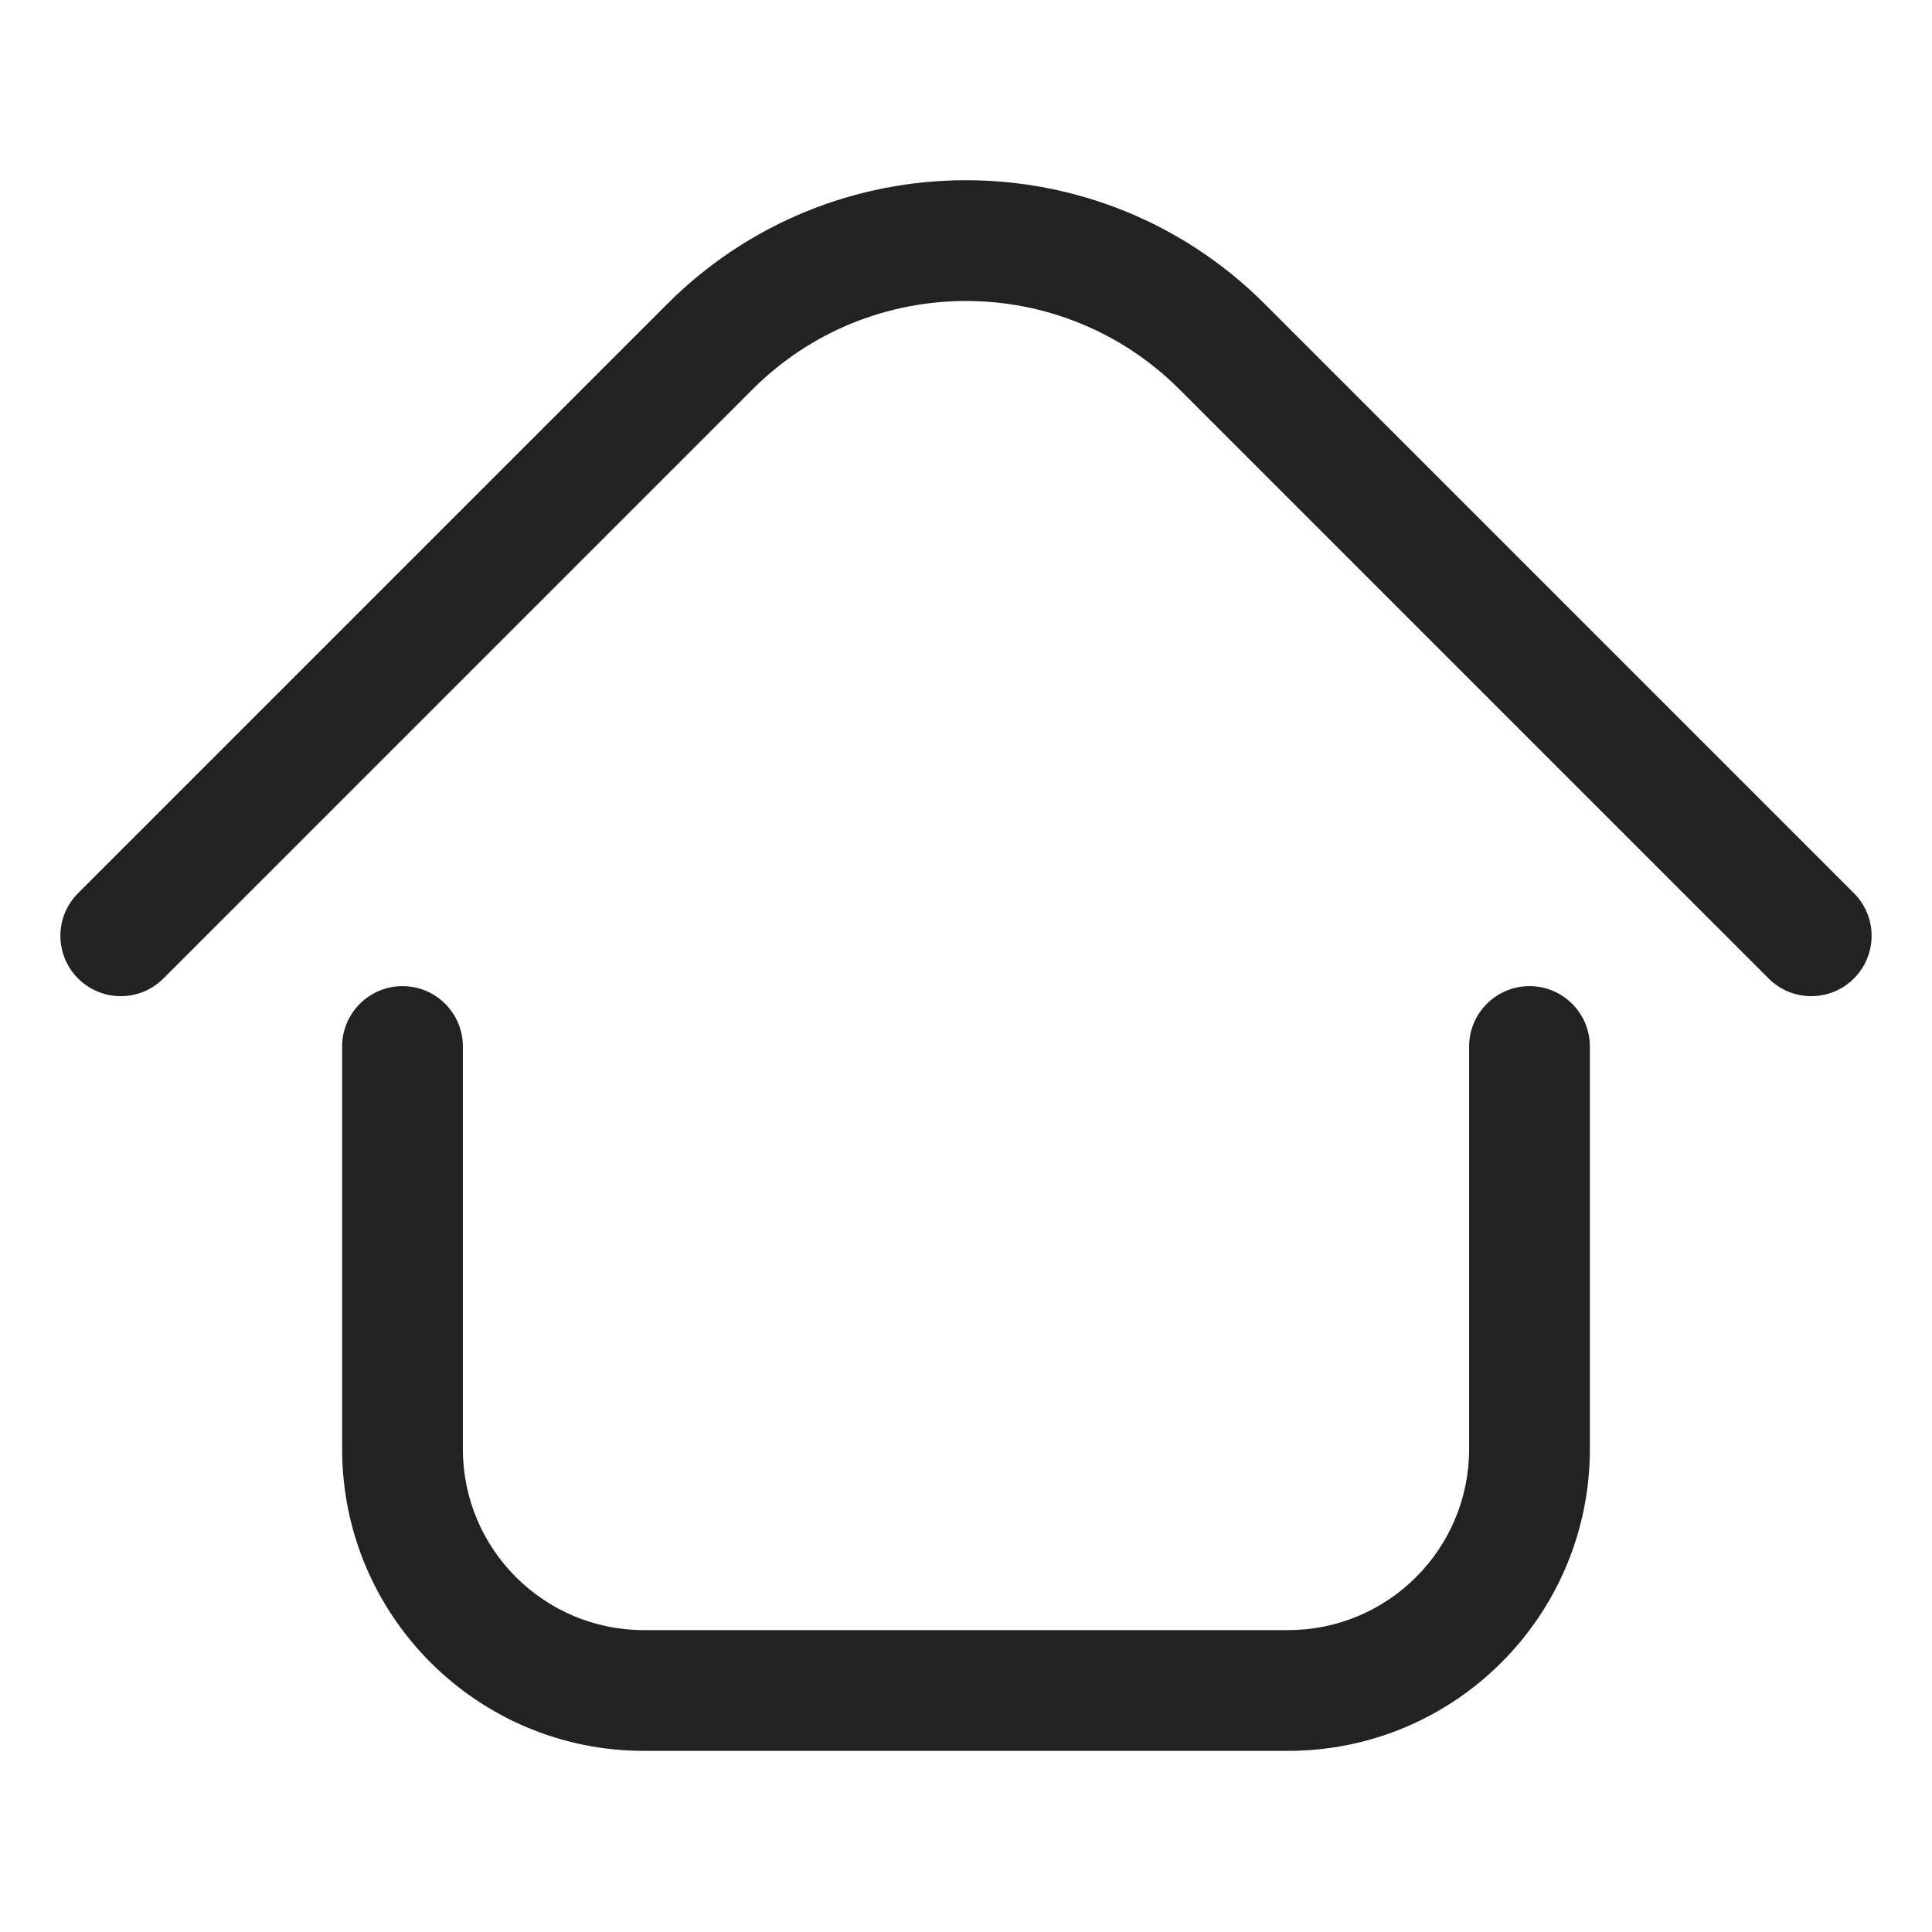
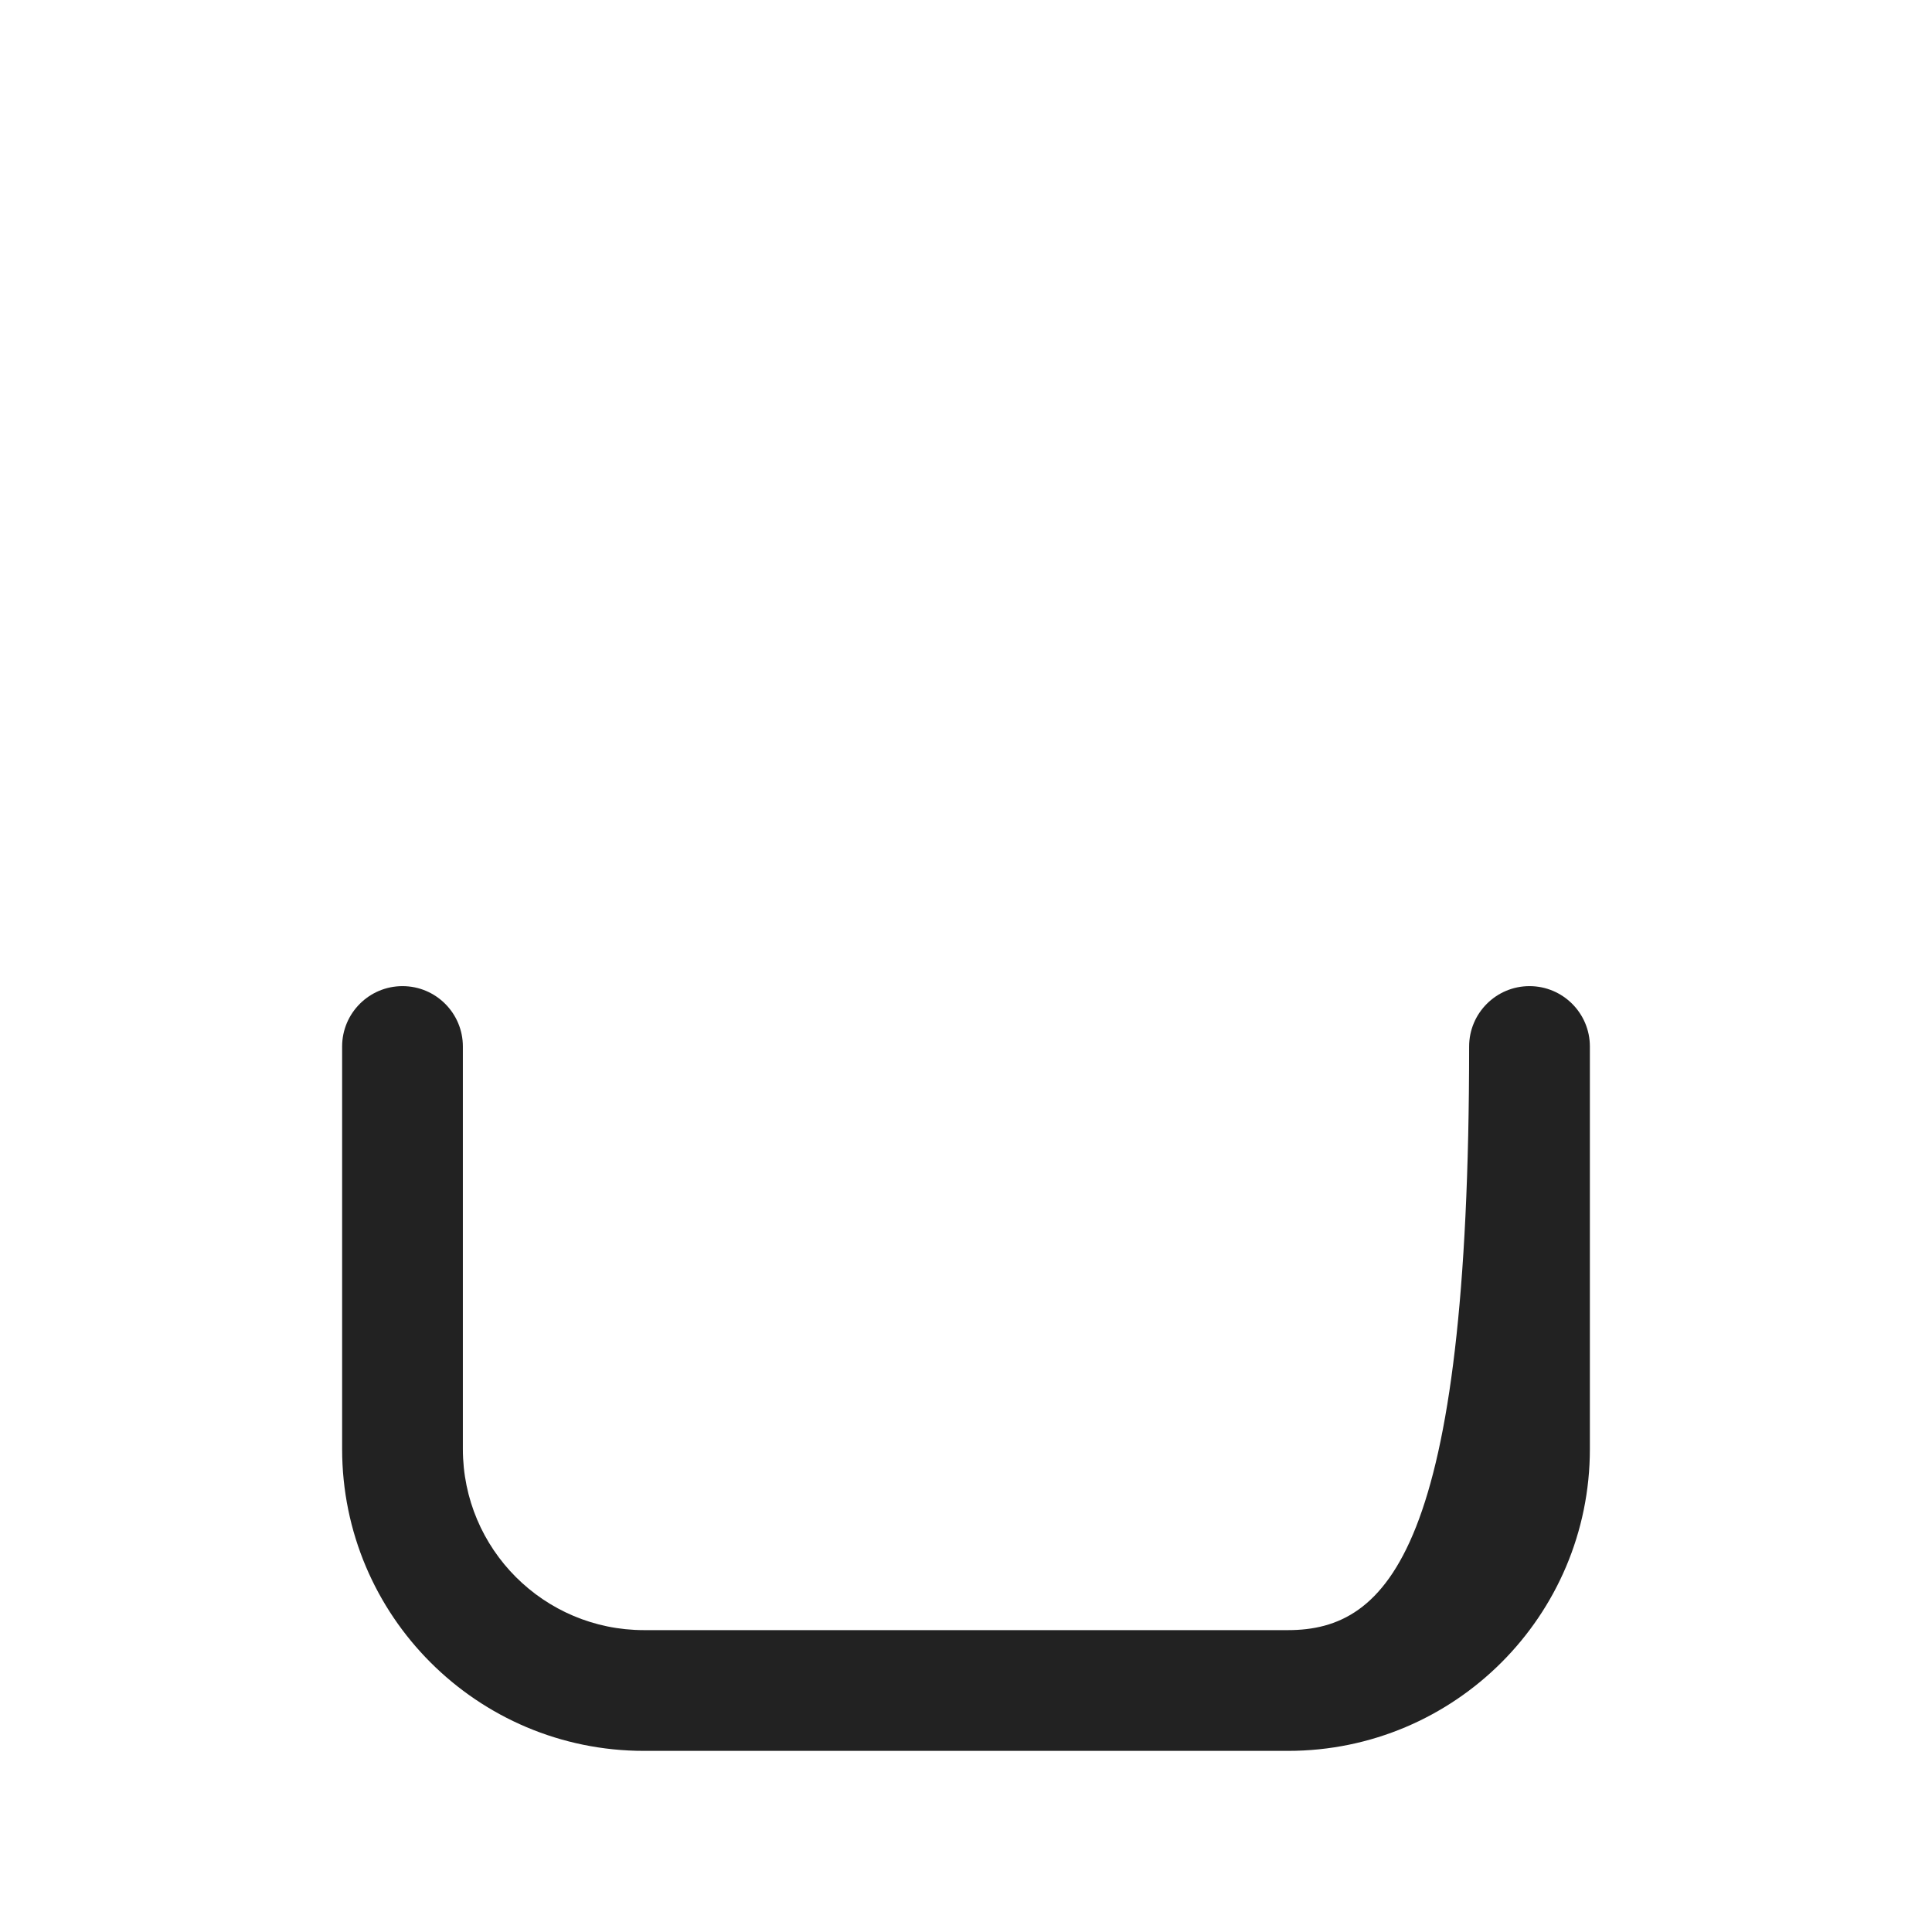
<svg xmlns="http://www.w3.org/2000/svg" width="24" height="24" viewBox="0 0 24 24" fill="none">
-   <path d="M9.348 4.837C10.813 3.373 13.187 3.373 14.652 4.837L21.97 12.155C22.263 12.448 22.737 12.448 23.03 12.155C23.323 11.862 23.323 11.388 23.03 11.095L15.712 3.777C13.662 1.726 10.338 1.726 8.288 3.777L0.97 11.095C0.677 11.388 0.677 11.862 0.97 12.155C1.263 12.448 1.737 12.448 2.03 12.155L9.348 4.837Z" fill="#222222" />
-   <path d="M5.75 13C5.75 12.586 5.414 12.25 5 12.25C4.586 12.25 4.25 12.586 4.25 13V18C4.25 20.071 5.929 21.75 8 21.75H16C18.071 21.75 19.75 20.071 19.75 18V13C19.75 12.586 19.414 12.25 19 12.25C18.586 12.25 18.25 12.586 18.25 13V18C18.25 19.243 17.243 20.25 16 20.25H8C6.757 20.25 5.75 19.243 5.75 18V13Z" fill="#222222" />
+   <path d="M5.75 13C5.75 12.586 5.414 12.25 5 12.25C4.586 12.25 4.25 12.586 4.25 13V18C4.25 20.071 5.929 21.75 8 21.75H16C18.071 21.75 19.75 20.071 19.75 18V13C19.75 12.586 19.414 12.25 19 12.25C18.586 12.25 18.25 12.586 18.25 13C18.25 19.243 17.243 20.25 16 20.25H8C6.757 20.25 5.75 19.243 5.75 18V13Z" fill="#222222" />
</svg>